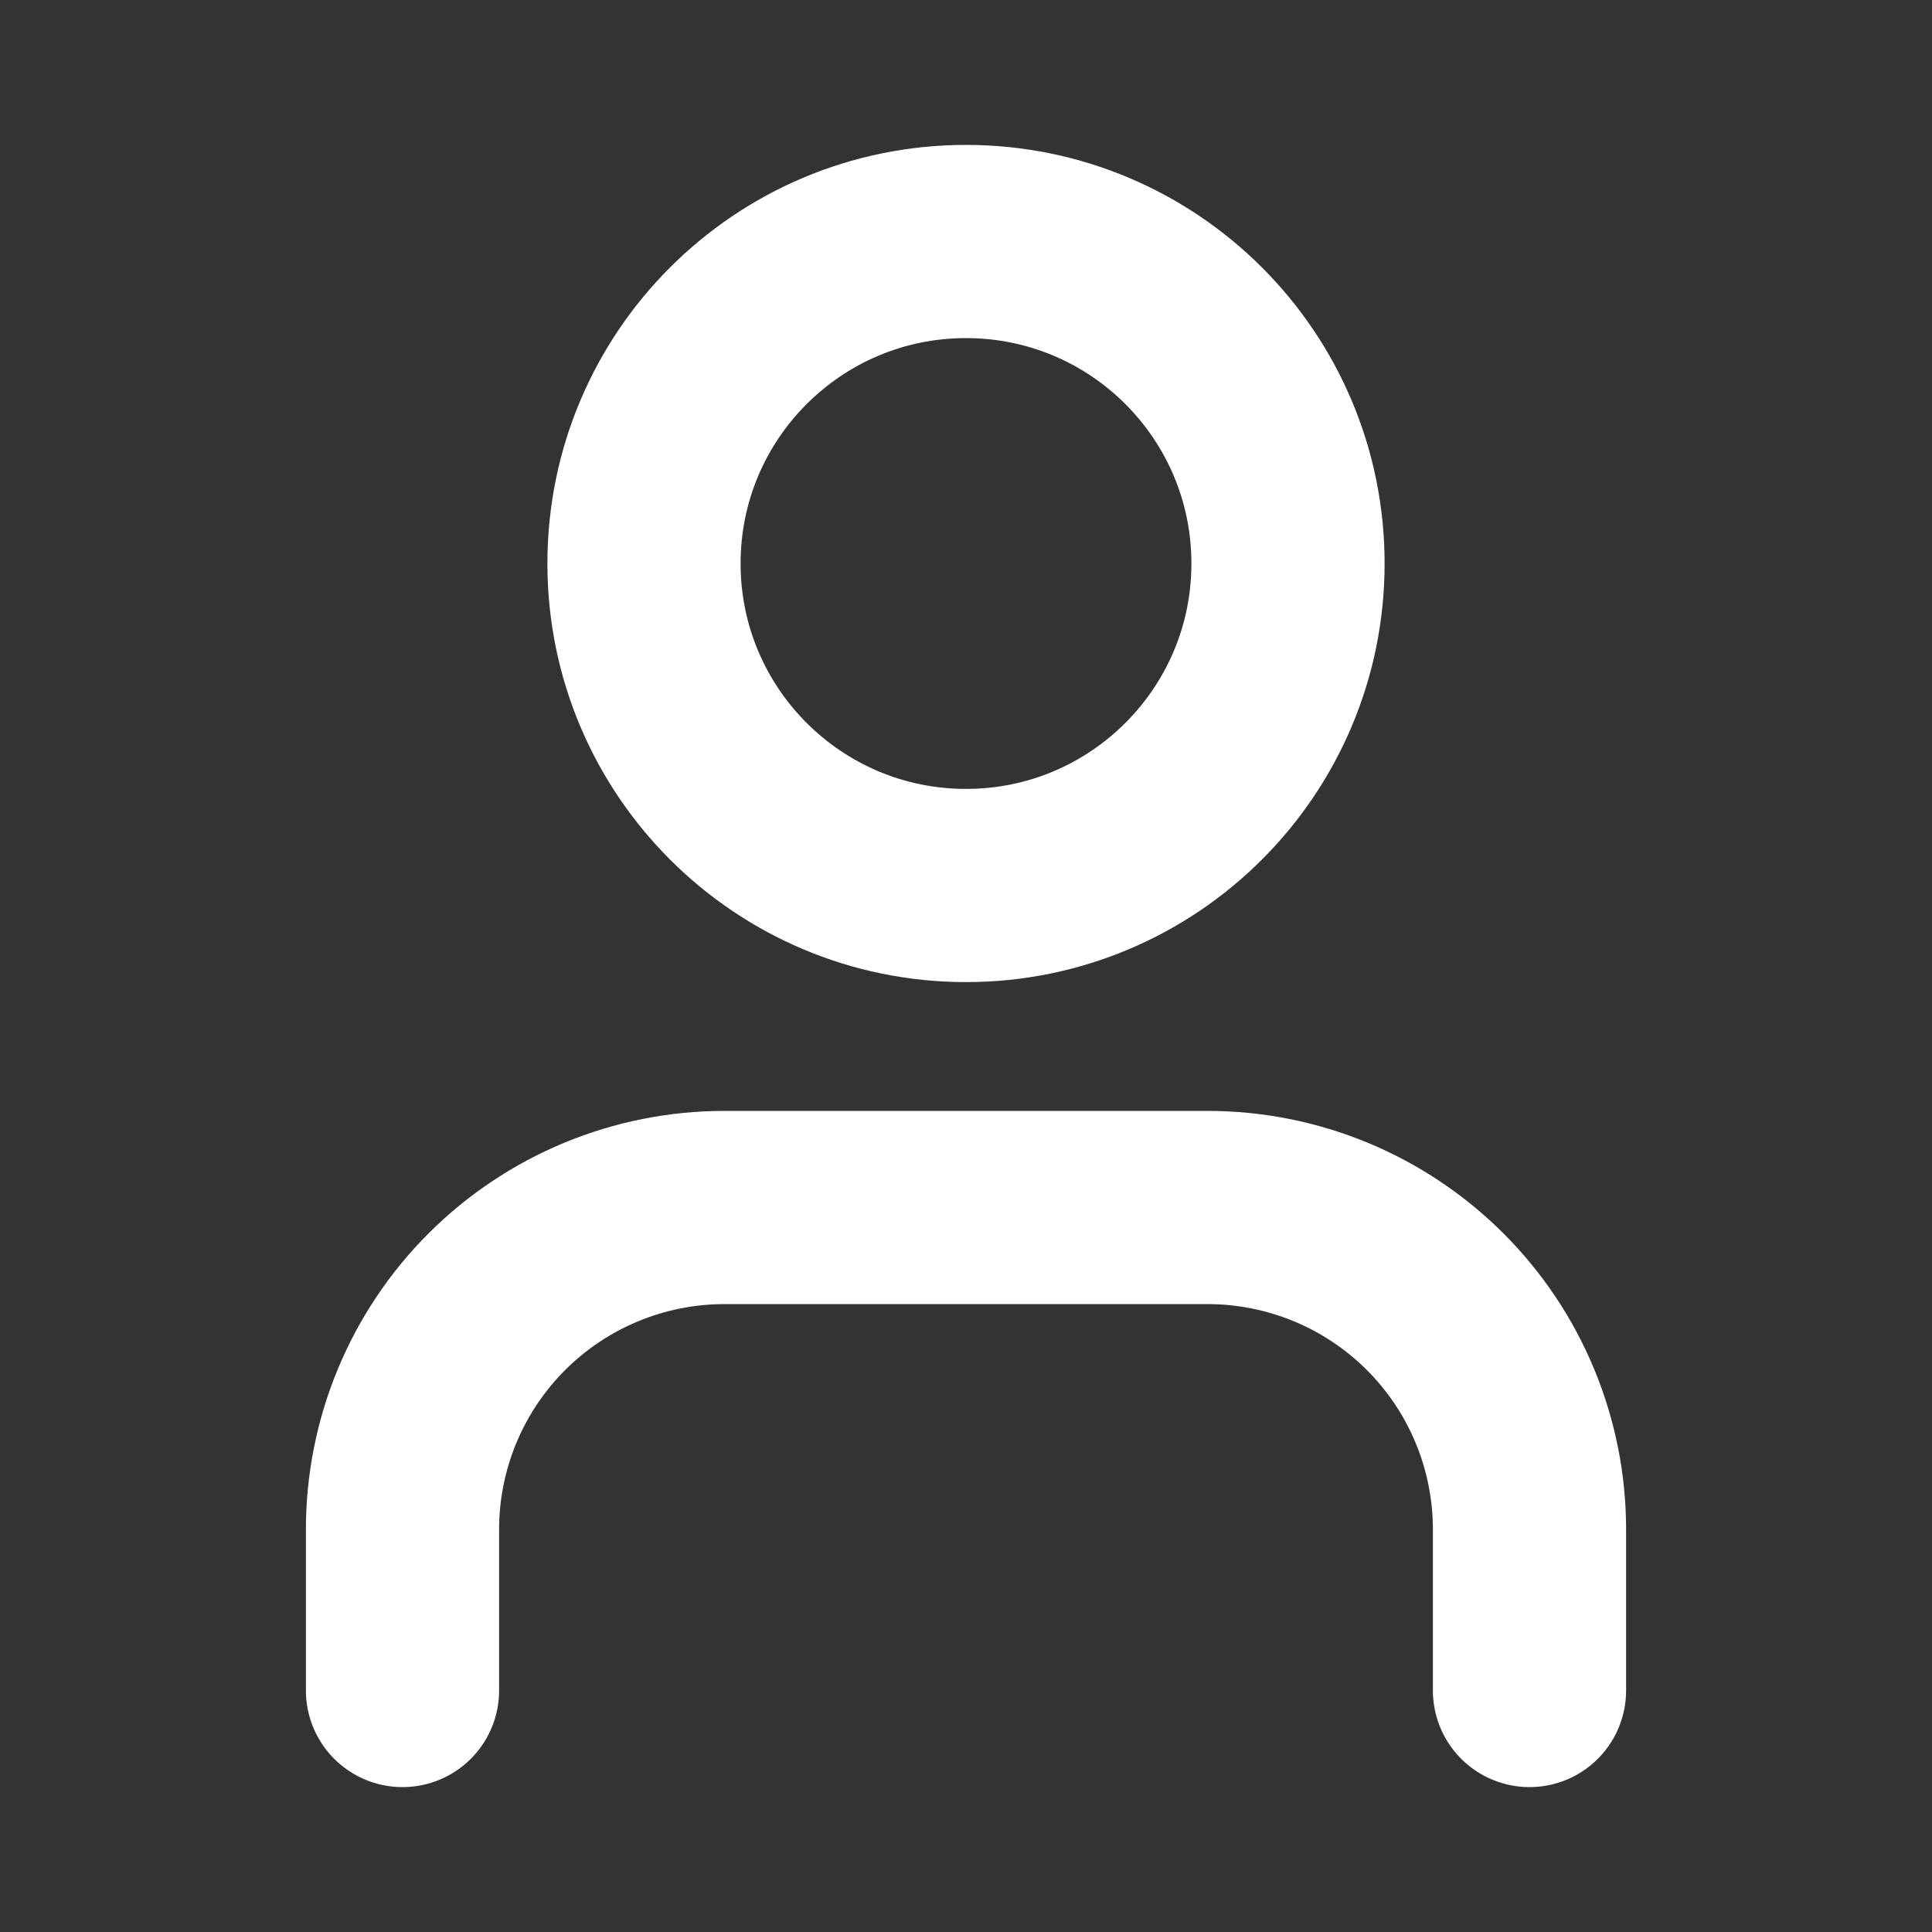
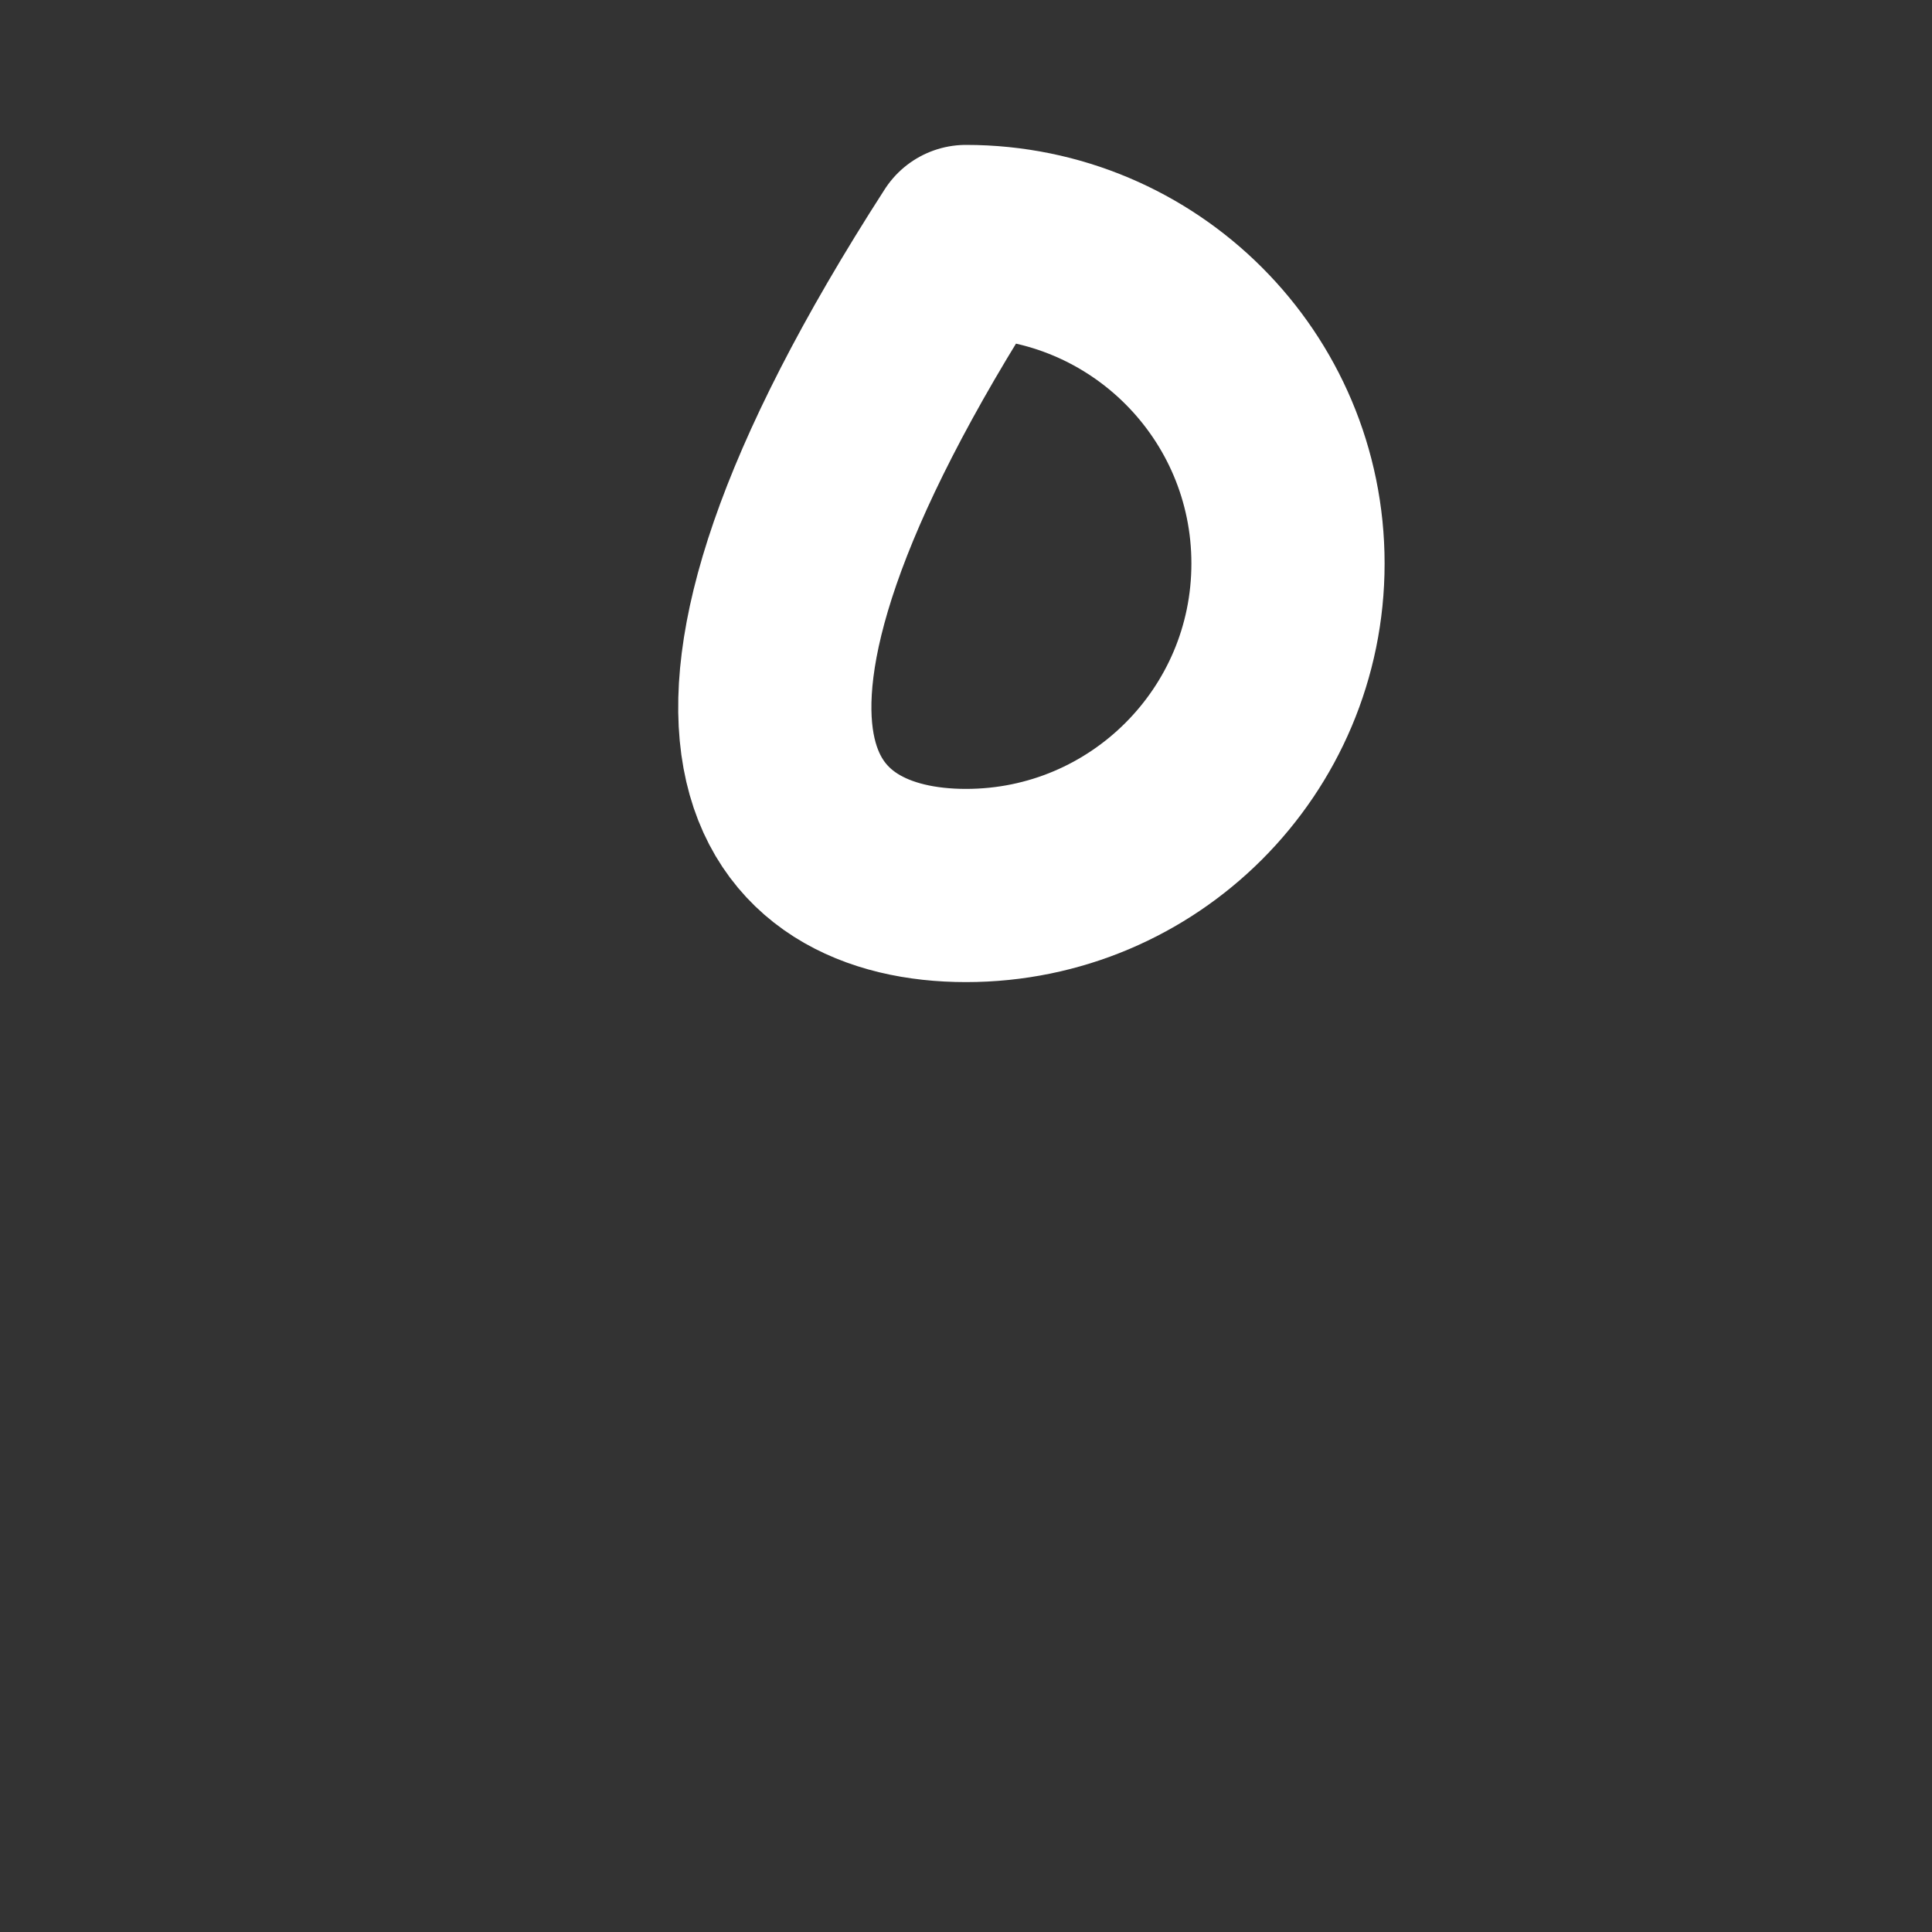
<svg xmlns="http://www.w3.org/2000/svg" width="15" height="15" viewBox="0 0 15 15" fill="none">
  <rect x="0" y="0" width="15" height="15" fill="#333333" stroke="none" />
-   <path d="M11.875 13.125V11.875C11.875 11.212 11.612 10.576 11.143 10.107C10.674 9.638 10.038 9.375 9.375 9.375H5.625C4.962 9.375 4.326 9.638 3.857 10.107C3.388 10.576 3.125 11.212 3.125 11.875V13.125" stroke="white" stroke-width="1.5" stroke-linecap="round" stroke-linejoin="round" />
-   <path d="M7.5 6.875C8.881 6.875 10 5.756 10 4.375C10 2.994 8.881 1.875 7.5 1.875C6.119 1.875 5 2.994 5 4.375C5 5.756 6.119 6.875 7.5 6.875Z" stroke="white" stroke-width="1.5" stroke-linecap="round" stroke-linejoin="round" />
+   <path d="M7.5 6.875C8.881 6.875 10 5.756 10 4.375C10 2.994 8.881 1.875 7.5 1.875C5 5.756 6.119 6.875 7.5 6.875Z" stroke="white" stroke-width="1.5" stroke-linecap="round" stroke-linejoin="round" />
</svg>